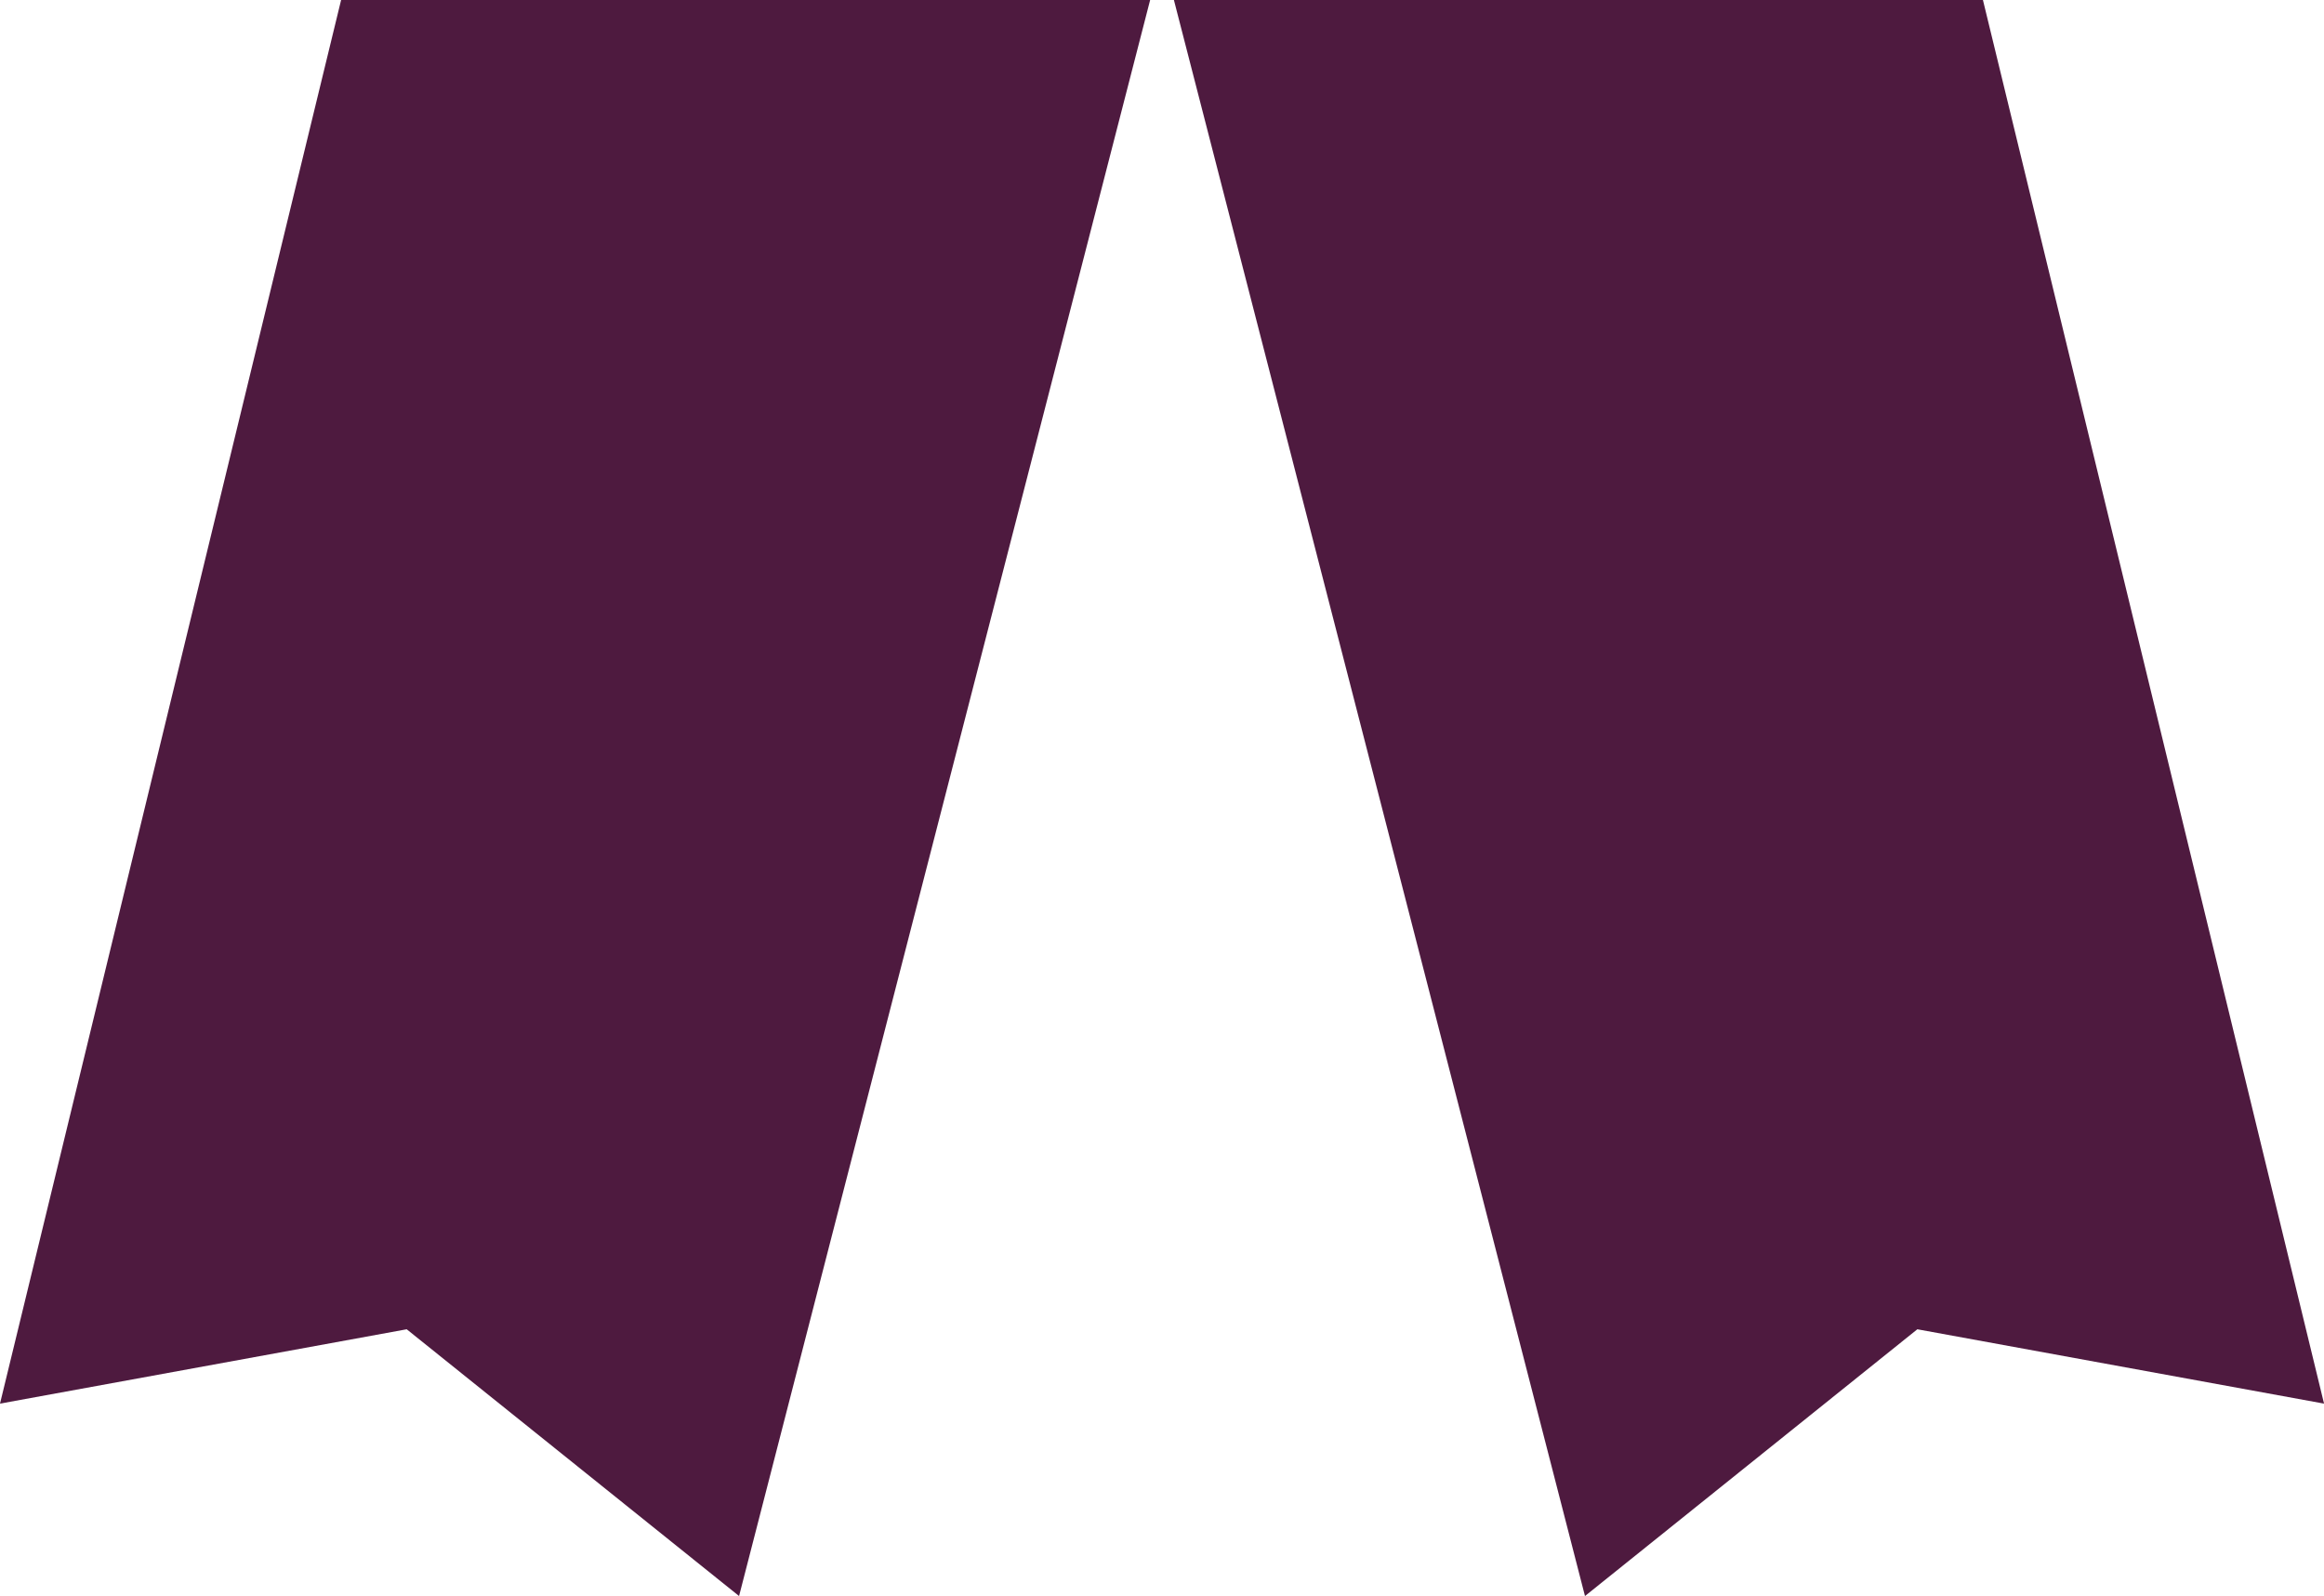
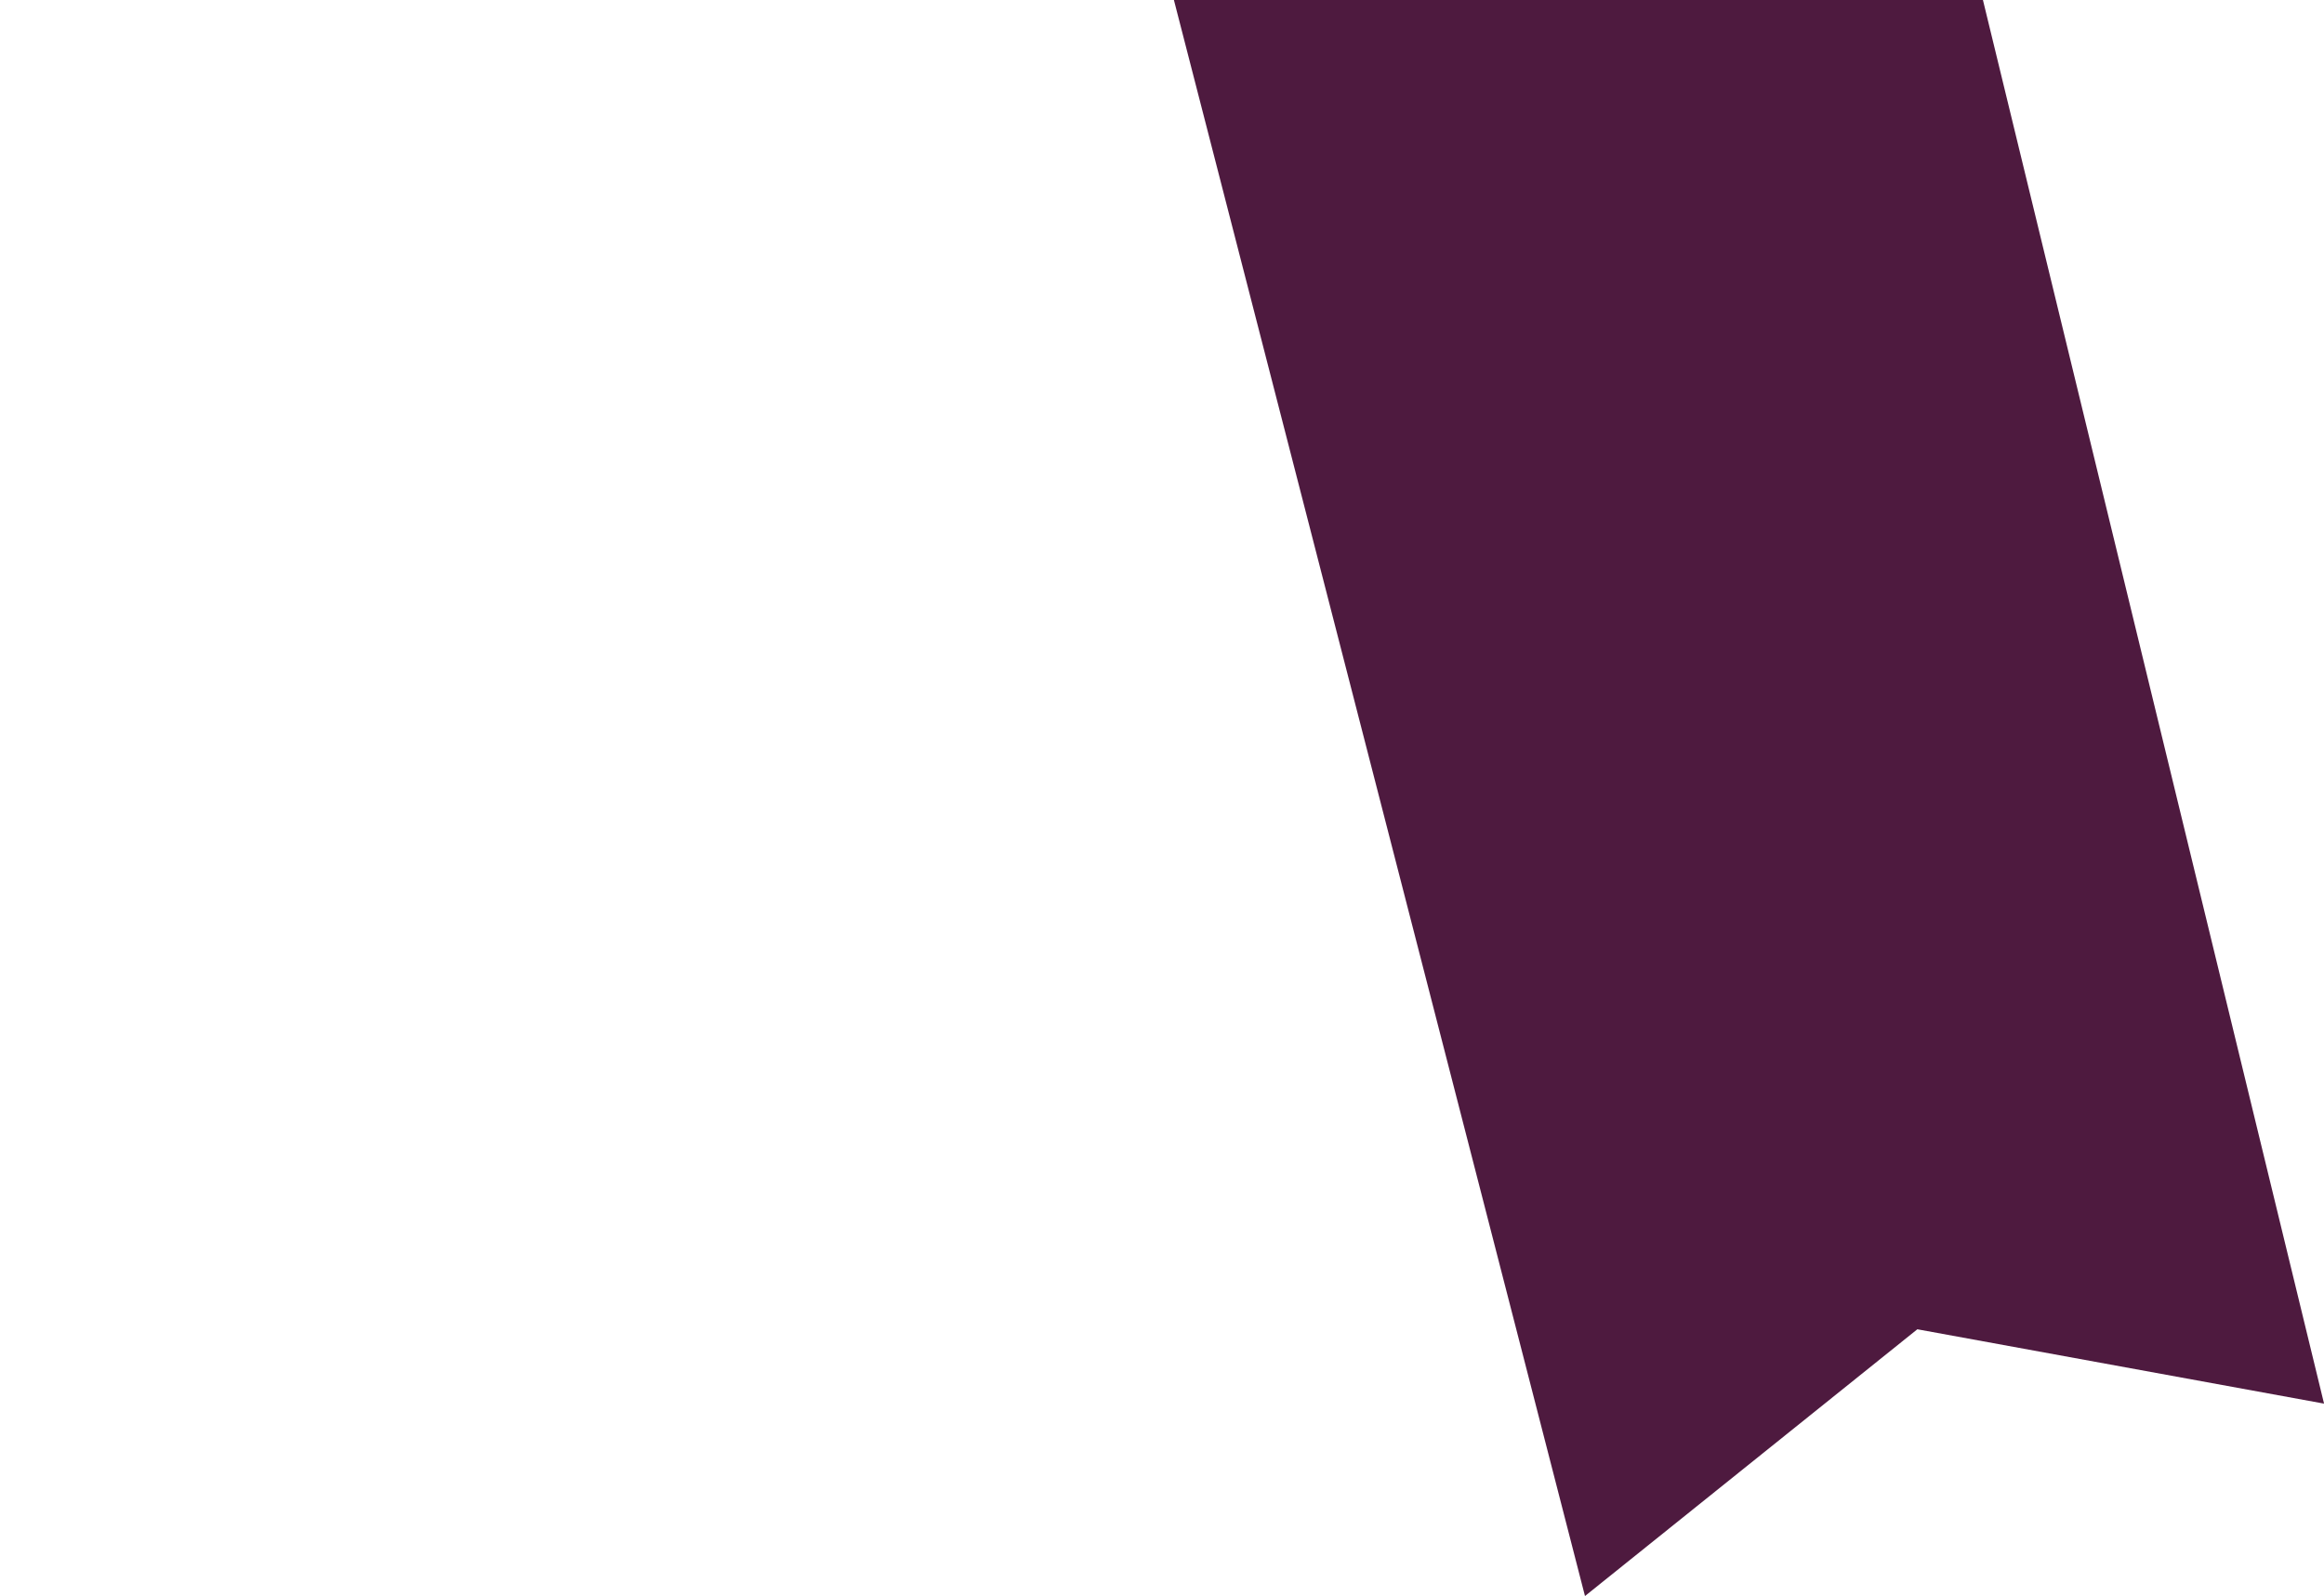
<svg xmlns="http://www.w3.org/2000/svg" width="49.325" height="33.878" viewBox="0 0 49.325 33.878">
  <g id="Group_8" data-name="Group 8" transform="translate(-797.525 -2396.676)">
-     <path id="Path_177" data-name="Path 177" d="M708.653,2319.494l-7.24,29.794,8.632-1.578,7.054,5.662,8.725-33.878Z" transform="translate(96.112 77.181)" fill="#4e1a3f" />
    <path id="Path_178" data-name="Path 178" d="M718.584,2319.494l7.24,29.794-8.632-1.578-7.054,5.662-8.725-33.878Z" transform="translate(121.027 77.181)" fill="#4e1a3f" />
  </g>
</svg>